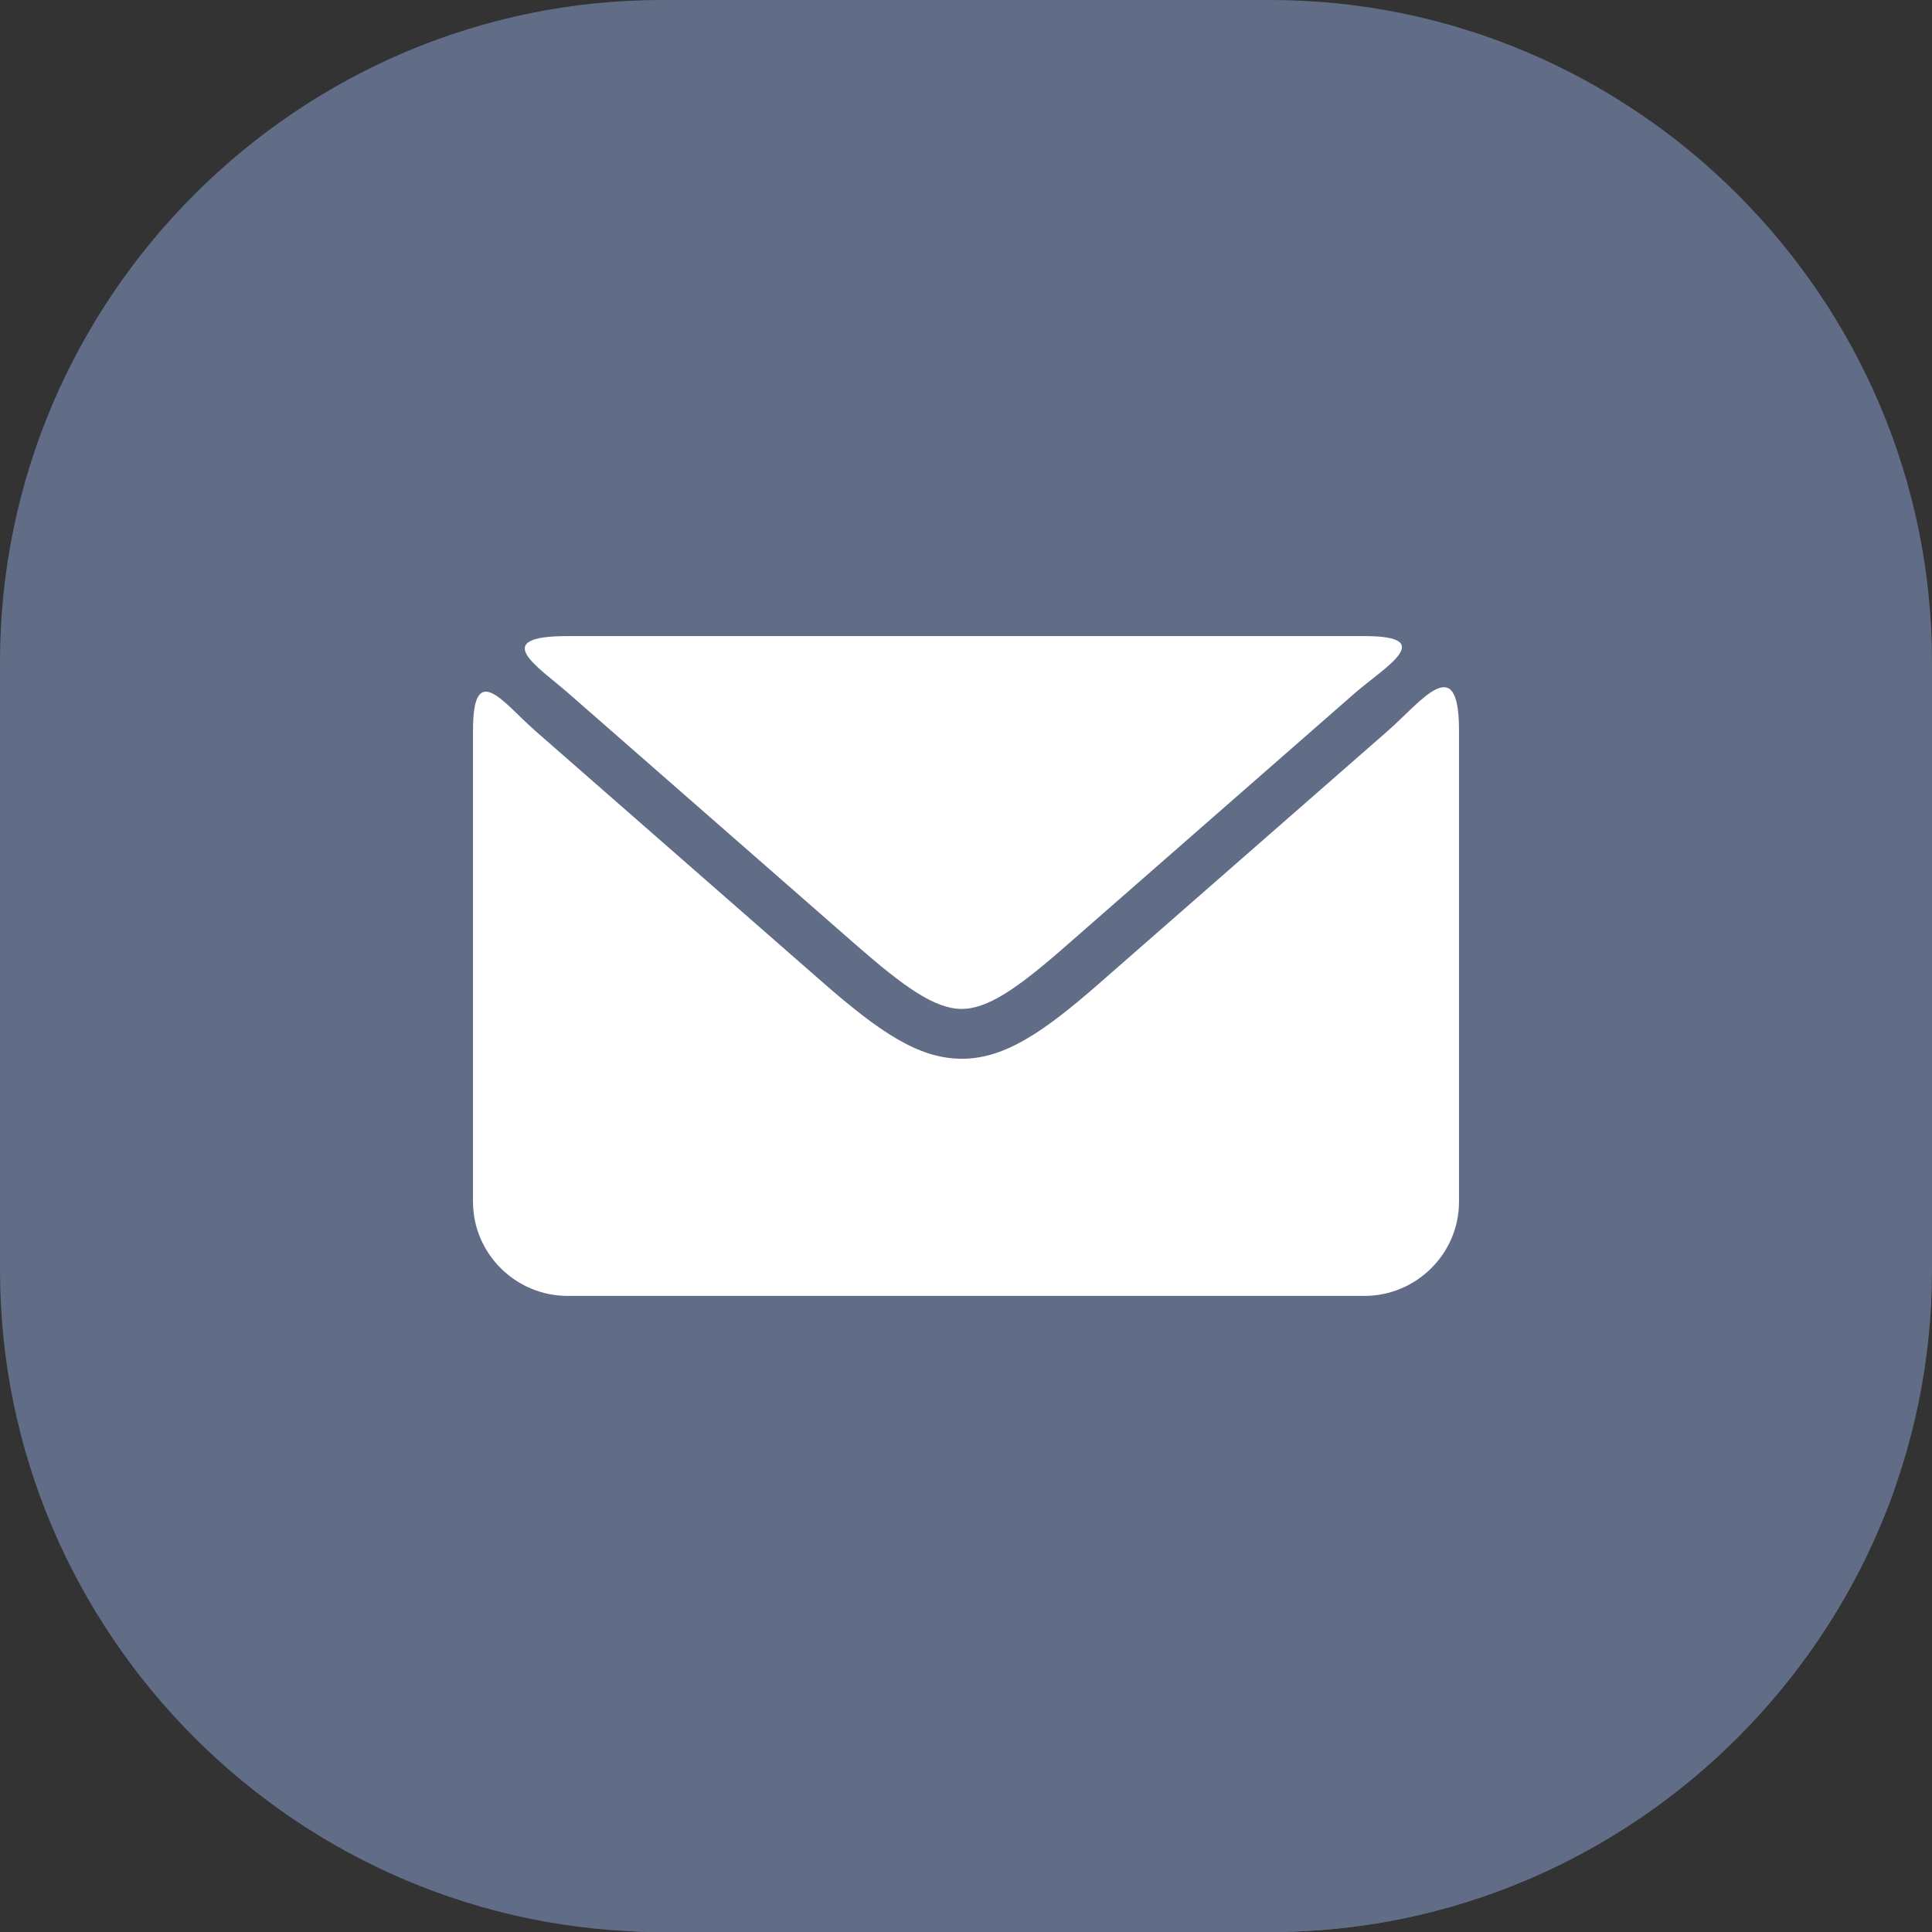
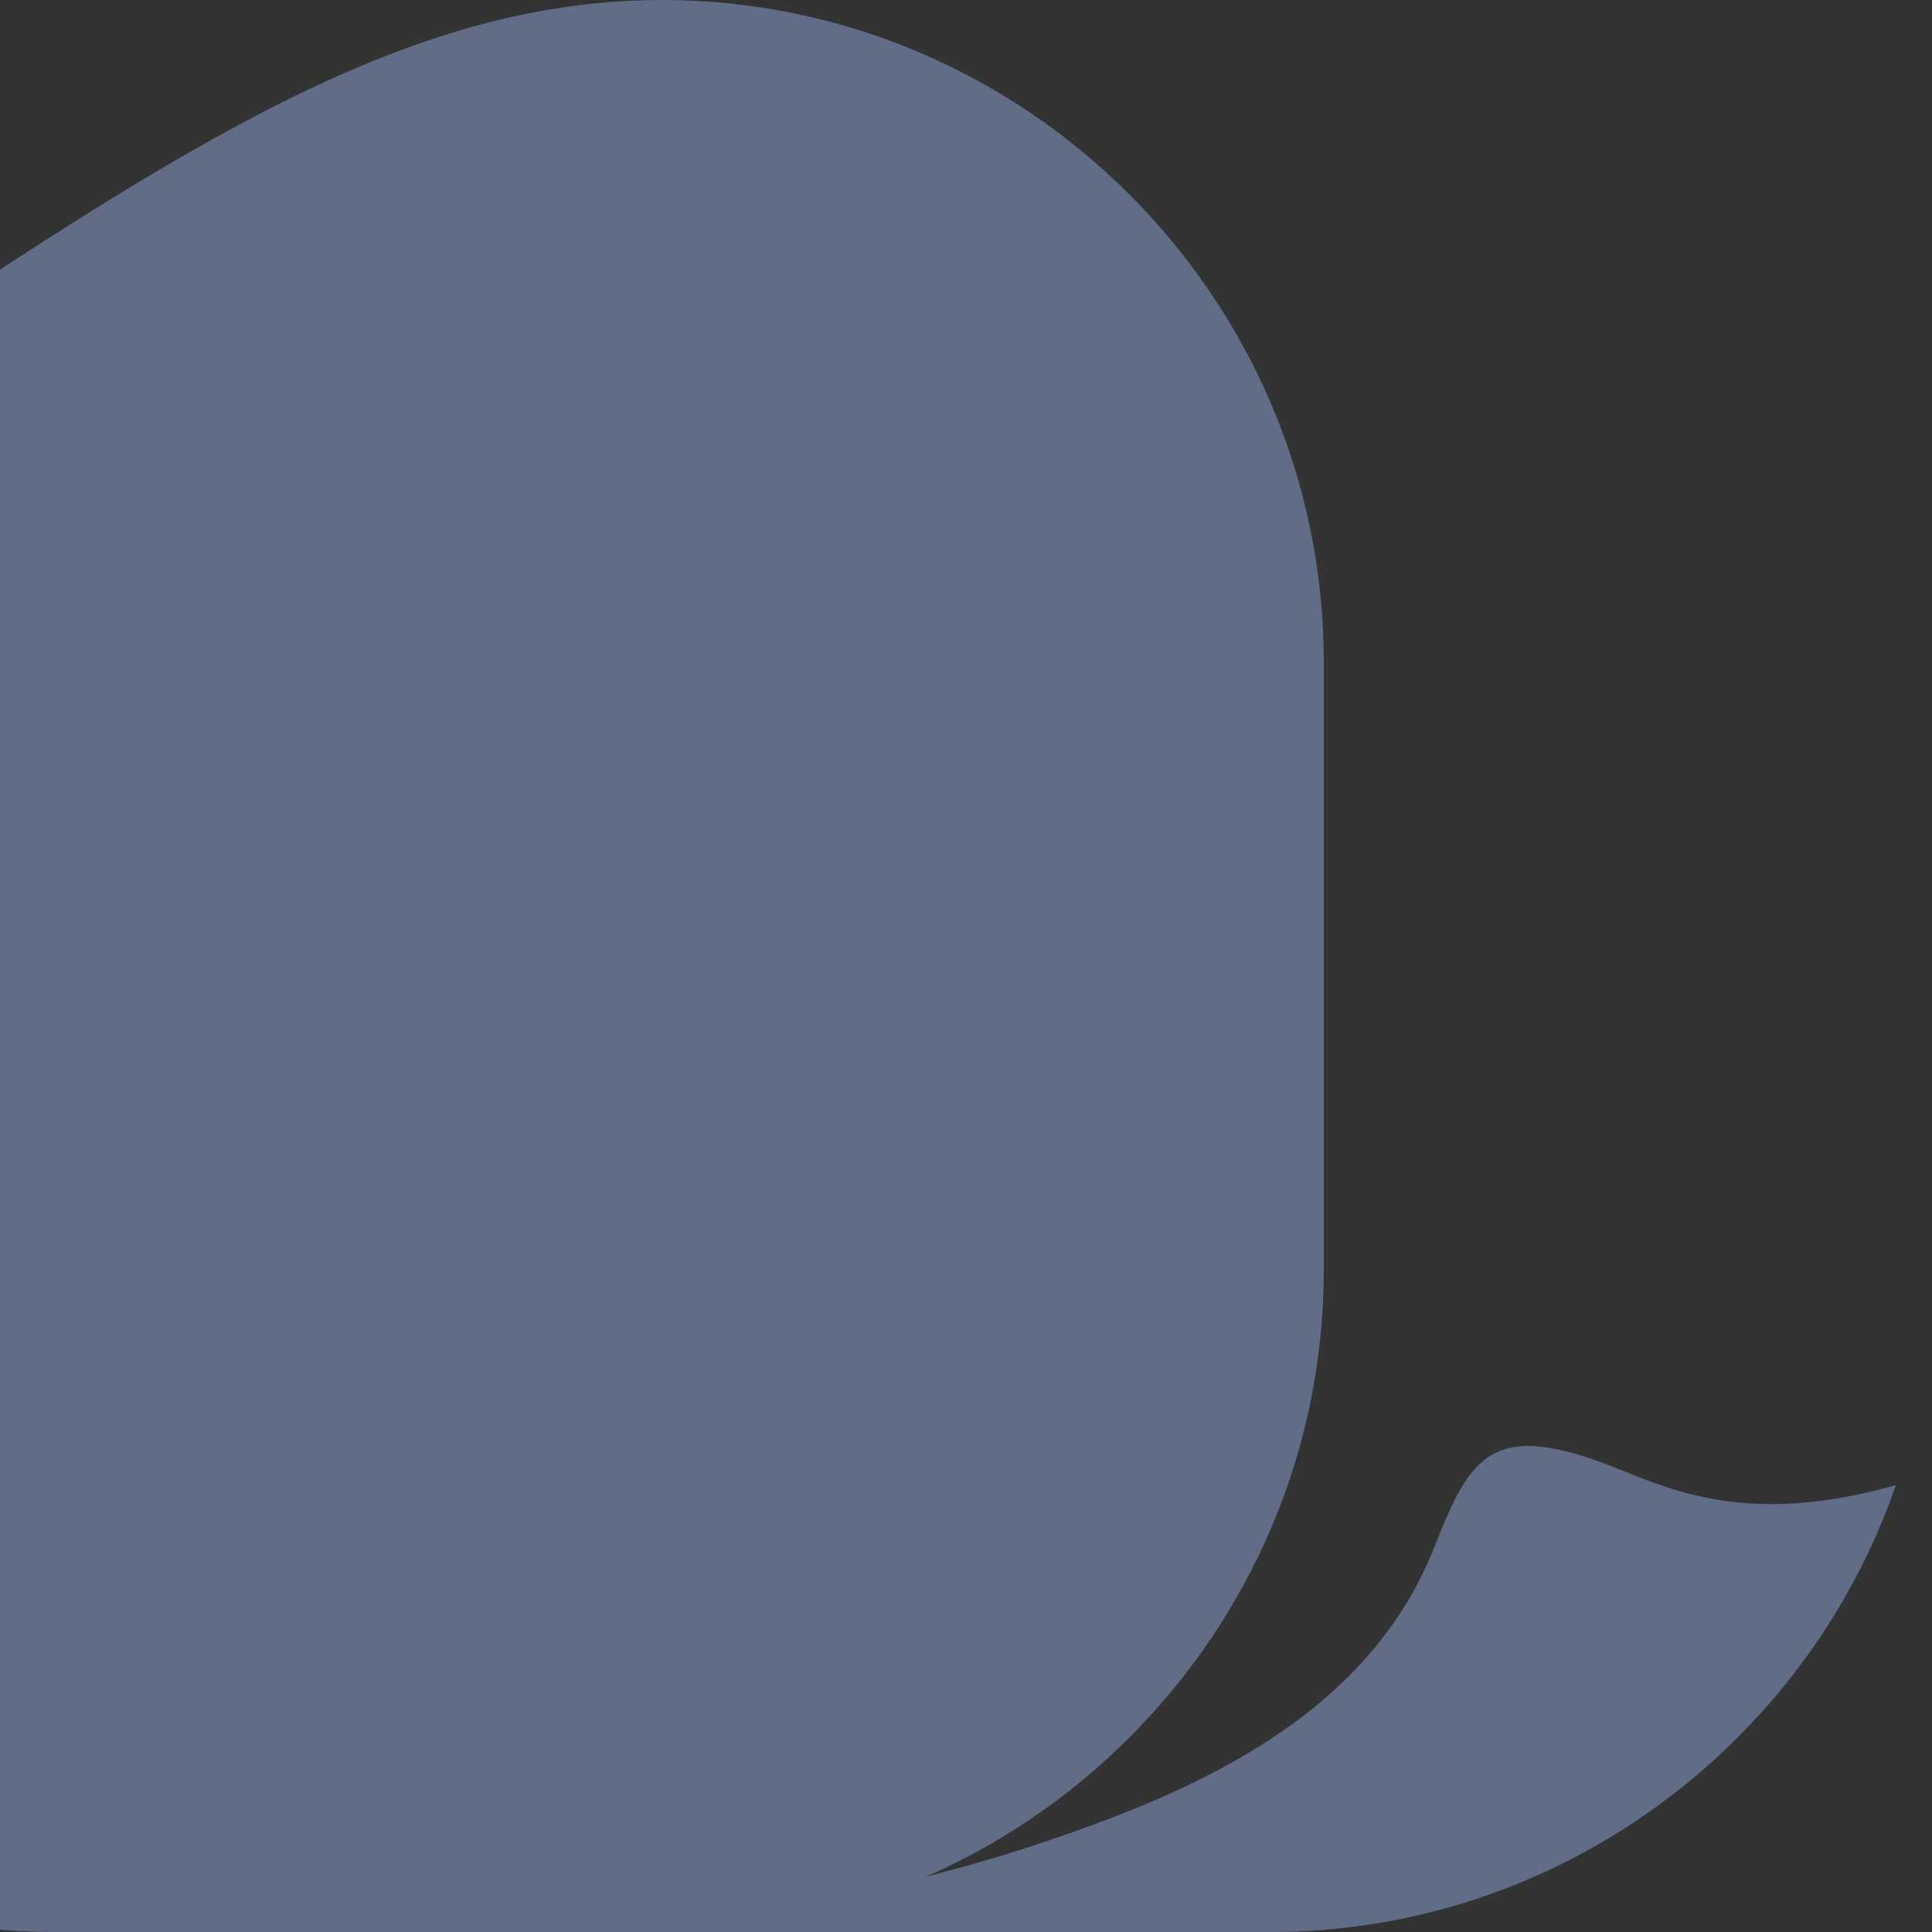
<svg xmlns="http://www.w3.org/2000/svg" fill="#000000" height="2890.3" preserveAspectRatio="xMidYMid meet" version="1" viewBox="54.9 54.9 2890.2 2890.3" width="2890.2" zoomAndPan="magnify">
  <rect x="54.9" y="54.9" width="2890.2" height="2890.3" fill="#333333" stroke="none" />
  <g id="change1_1">
-     <path clip-rule="evenodd" d="M1045.07,54.88h909.87c544.57,0,990.15,445.57,990.15,990.19 v909.87c0,544.61-445.57,990.19-990.15,990.19h-909.87c-544.61,0-990.17-445.57-990.17-990.19v-909.87 C54.91,500.45,500.46,54.88,1045.07,54.88L1045.07,54.88z" fill="#616d87" fill-rule="evenodd" />
+     <path clip-rule="evenodd" d="M1045.07,54.88c544.57,0,990.15,445.57,990.15,990.19 v909.87c0,544.61-445.57,990.19-990.15,990.19h-909.87c-544.61,0-990.17-445.57-990.17-990.19v-909.87 C54.91,500.45,500.46,54.88,1045.07,54.88L1045.07,54.88z" fill="#616d87" fill-rule="evenodd" />
  </g>
  <g id="change2_1">
-     <path clip-rule="evenodd" d="M904.04,1006.46h1191.9c112.31,0,28.94,47.54-14.33,85.41 l-433.49,379.32c-71.49,62.57-116.13,93.5-155.57,93.01c-39.68-0.53-85.17-32.82-158.15-96.65l-429.3-375.69 C859.9,1052.34,784.96,1006.46,904.04,1006.46L904.04,1006.46z M2237.52,1147.25v705.49c0,77.45-63.71,140.79-141.58,140.79H904.04 c-77.83,0-141.54-63.34-141.54-140.79v-705.49c0-106.92,46.29-40.06,92.93,0.77l429.29,375.64 c86.69,75.87,144.21,114.27,206.94,115.08c63.02,0.81,120.28-36.26,206.14-111.4l433.47-379.32 C2180.93,1104.61,2237.52,1026.72,2237.52,1147.25L2237.52,1147.25z" fill="#ffffff" fill-rule="evenodd" />
-   </g>
+     </g>
  <g id="change3_1">
    <path clip-rule="evenodd" d="M2891.09,2276.58c-134.28,387.98-504.01,668.55-936.14,668.55 h-909.89c-17.95,0-35.79-0.52-53.56-1.5c162.92-19.36,393.19-56.63,608.03-127.45c234.8-77.41,499.96-189.95,601.2-447.11 c53.72-136.51,85.86-192.45,273.42-117.43C2559.58,2285.83,2674.83,2337.9,2891.09,2276.58L2891.09,2276.58z" fill="#616d87" fill-rule="evenodd" />
  </g>
</svg>